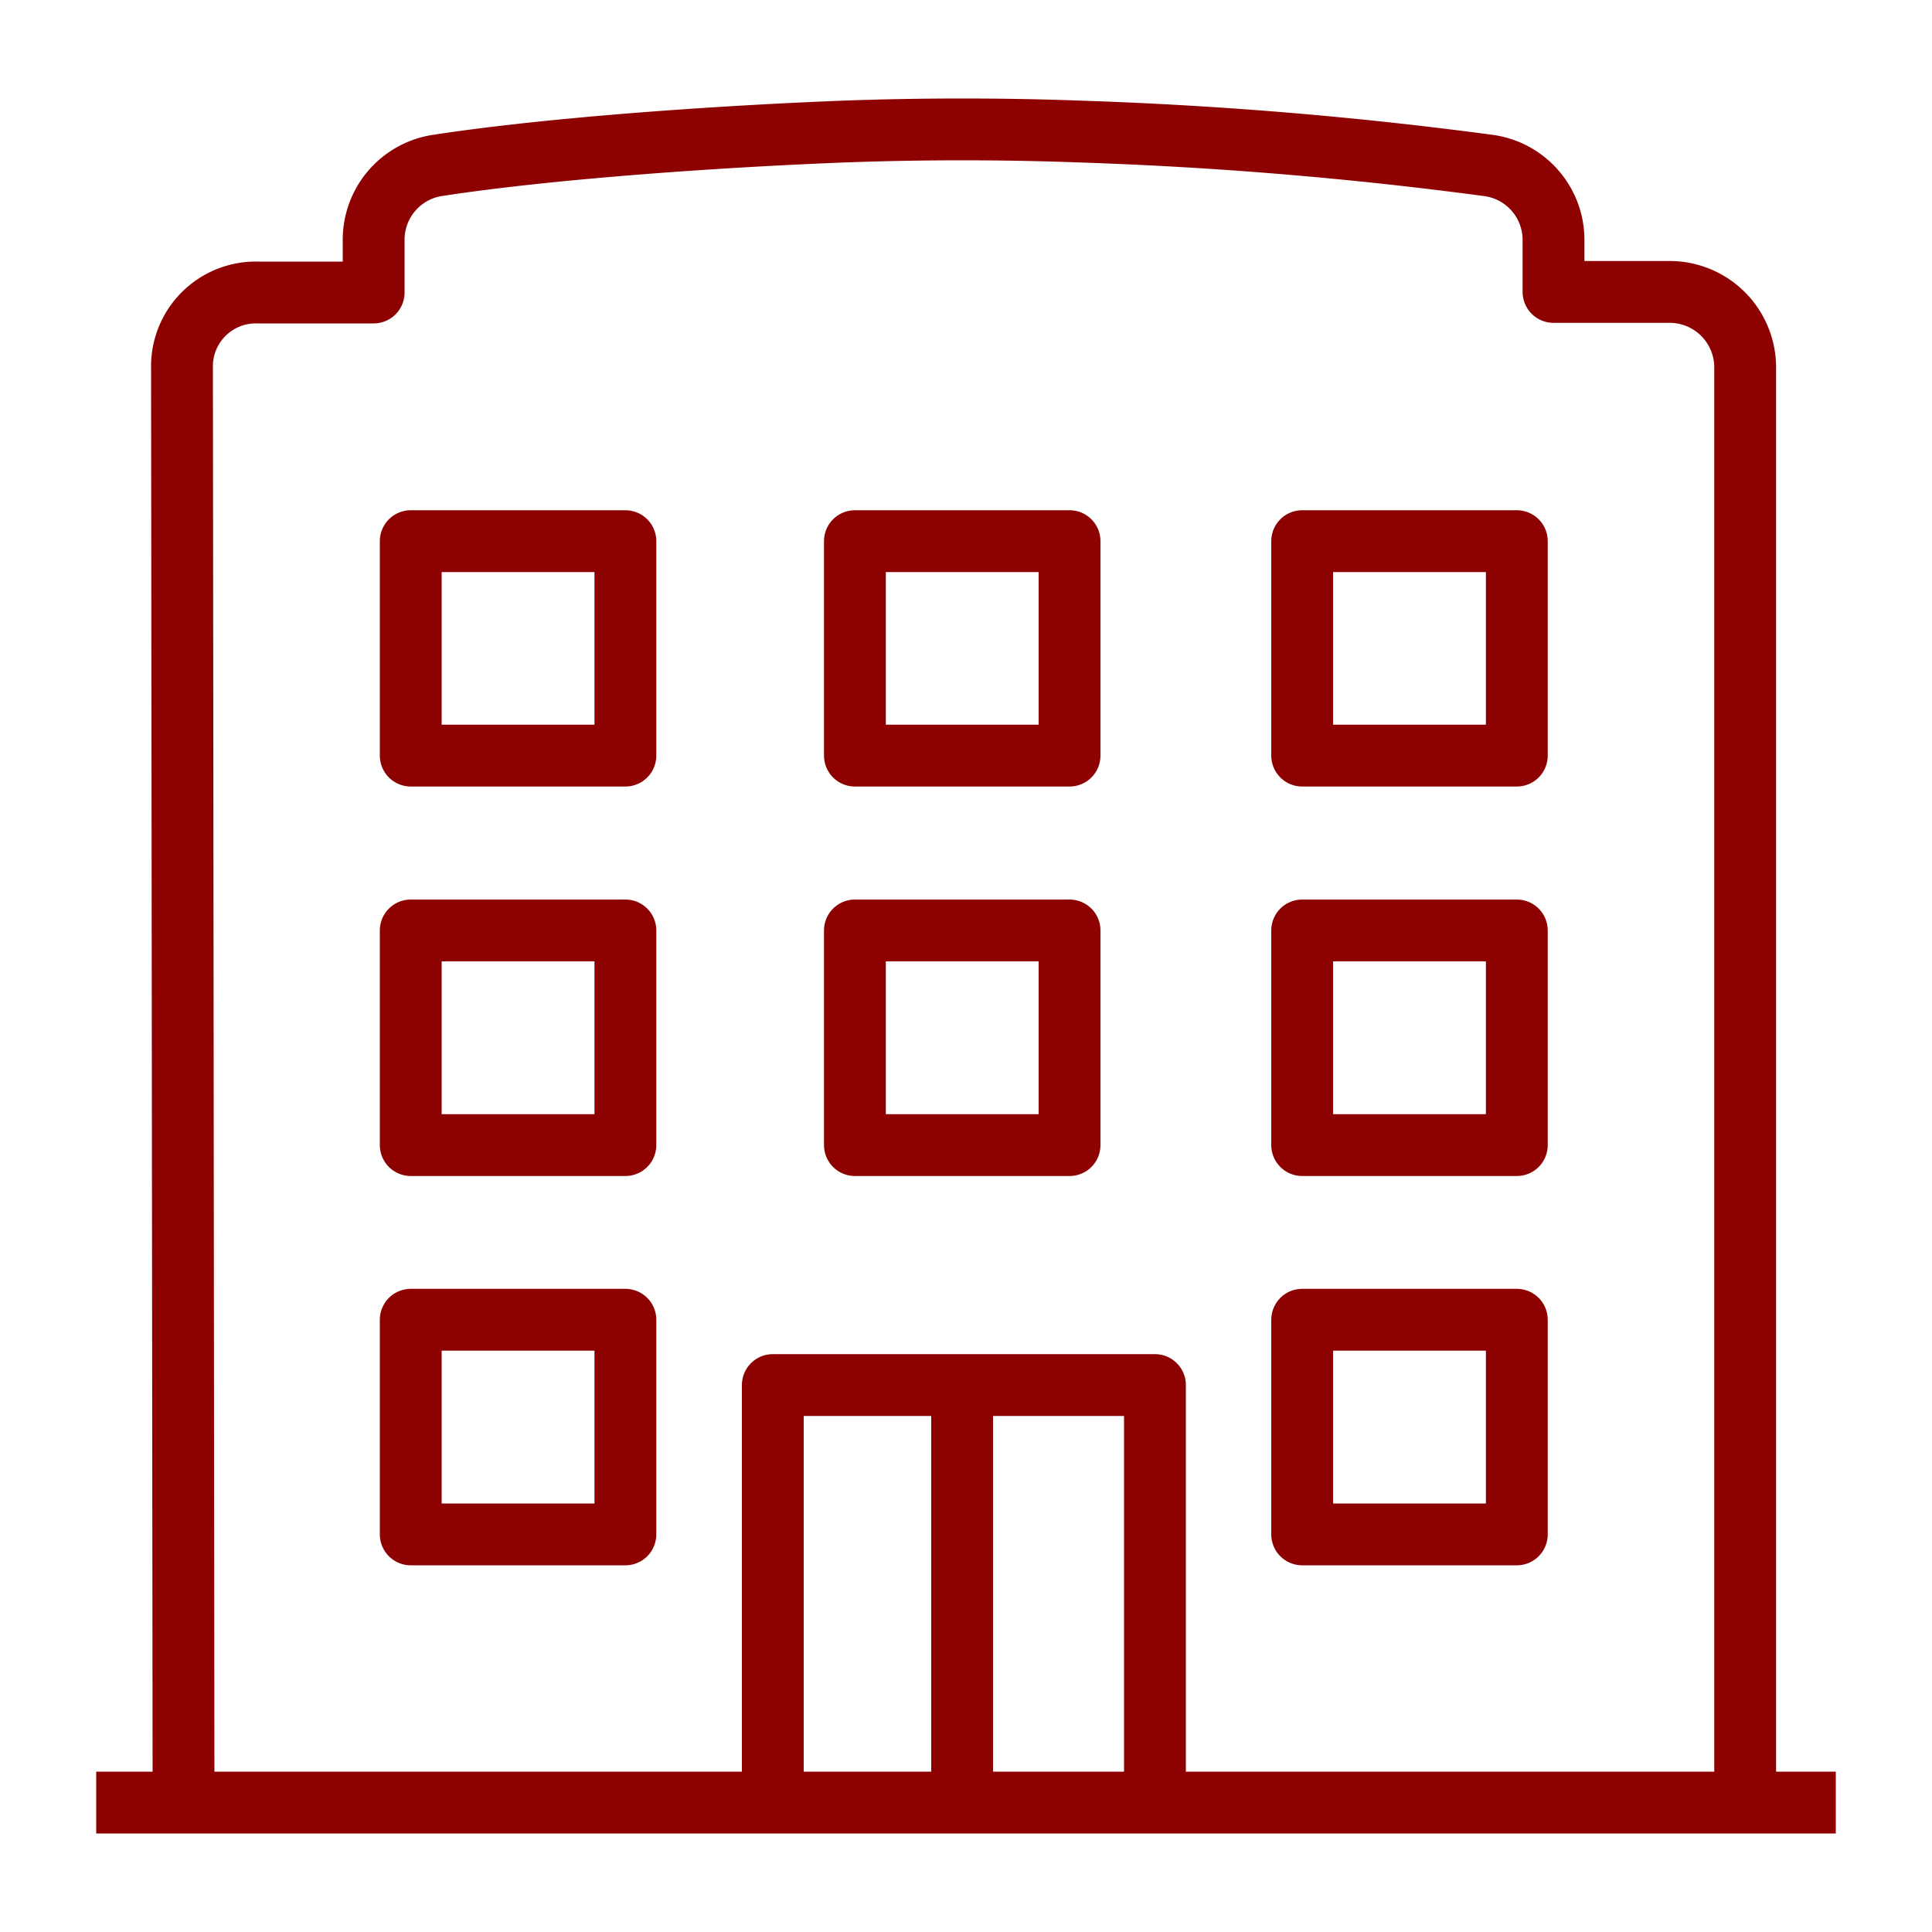
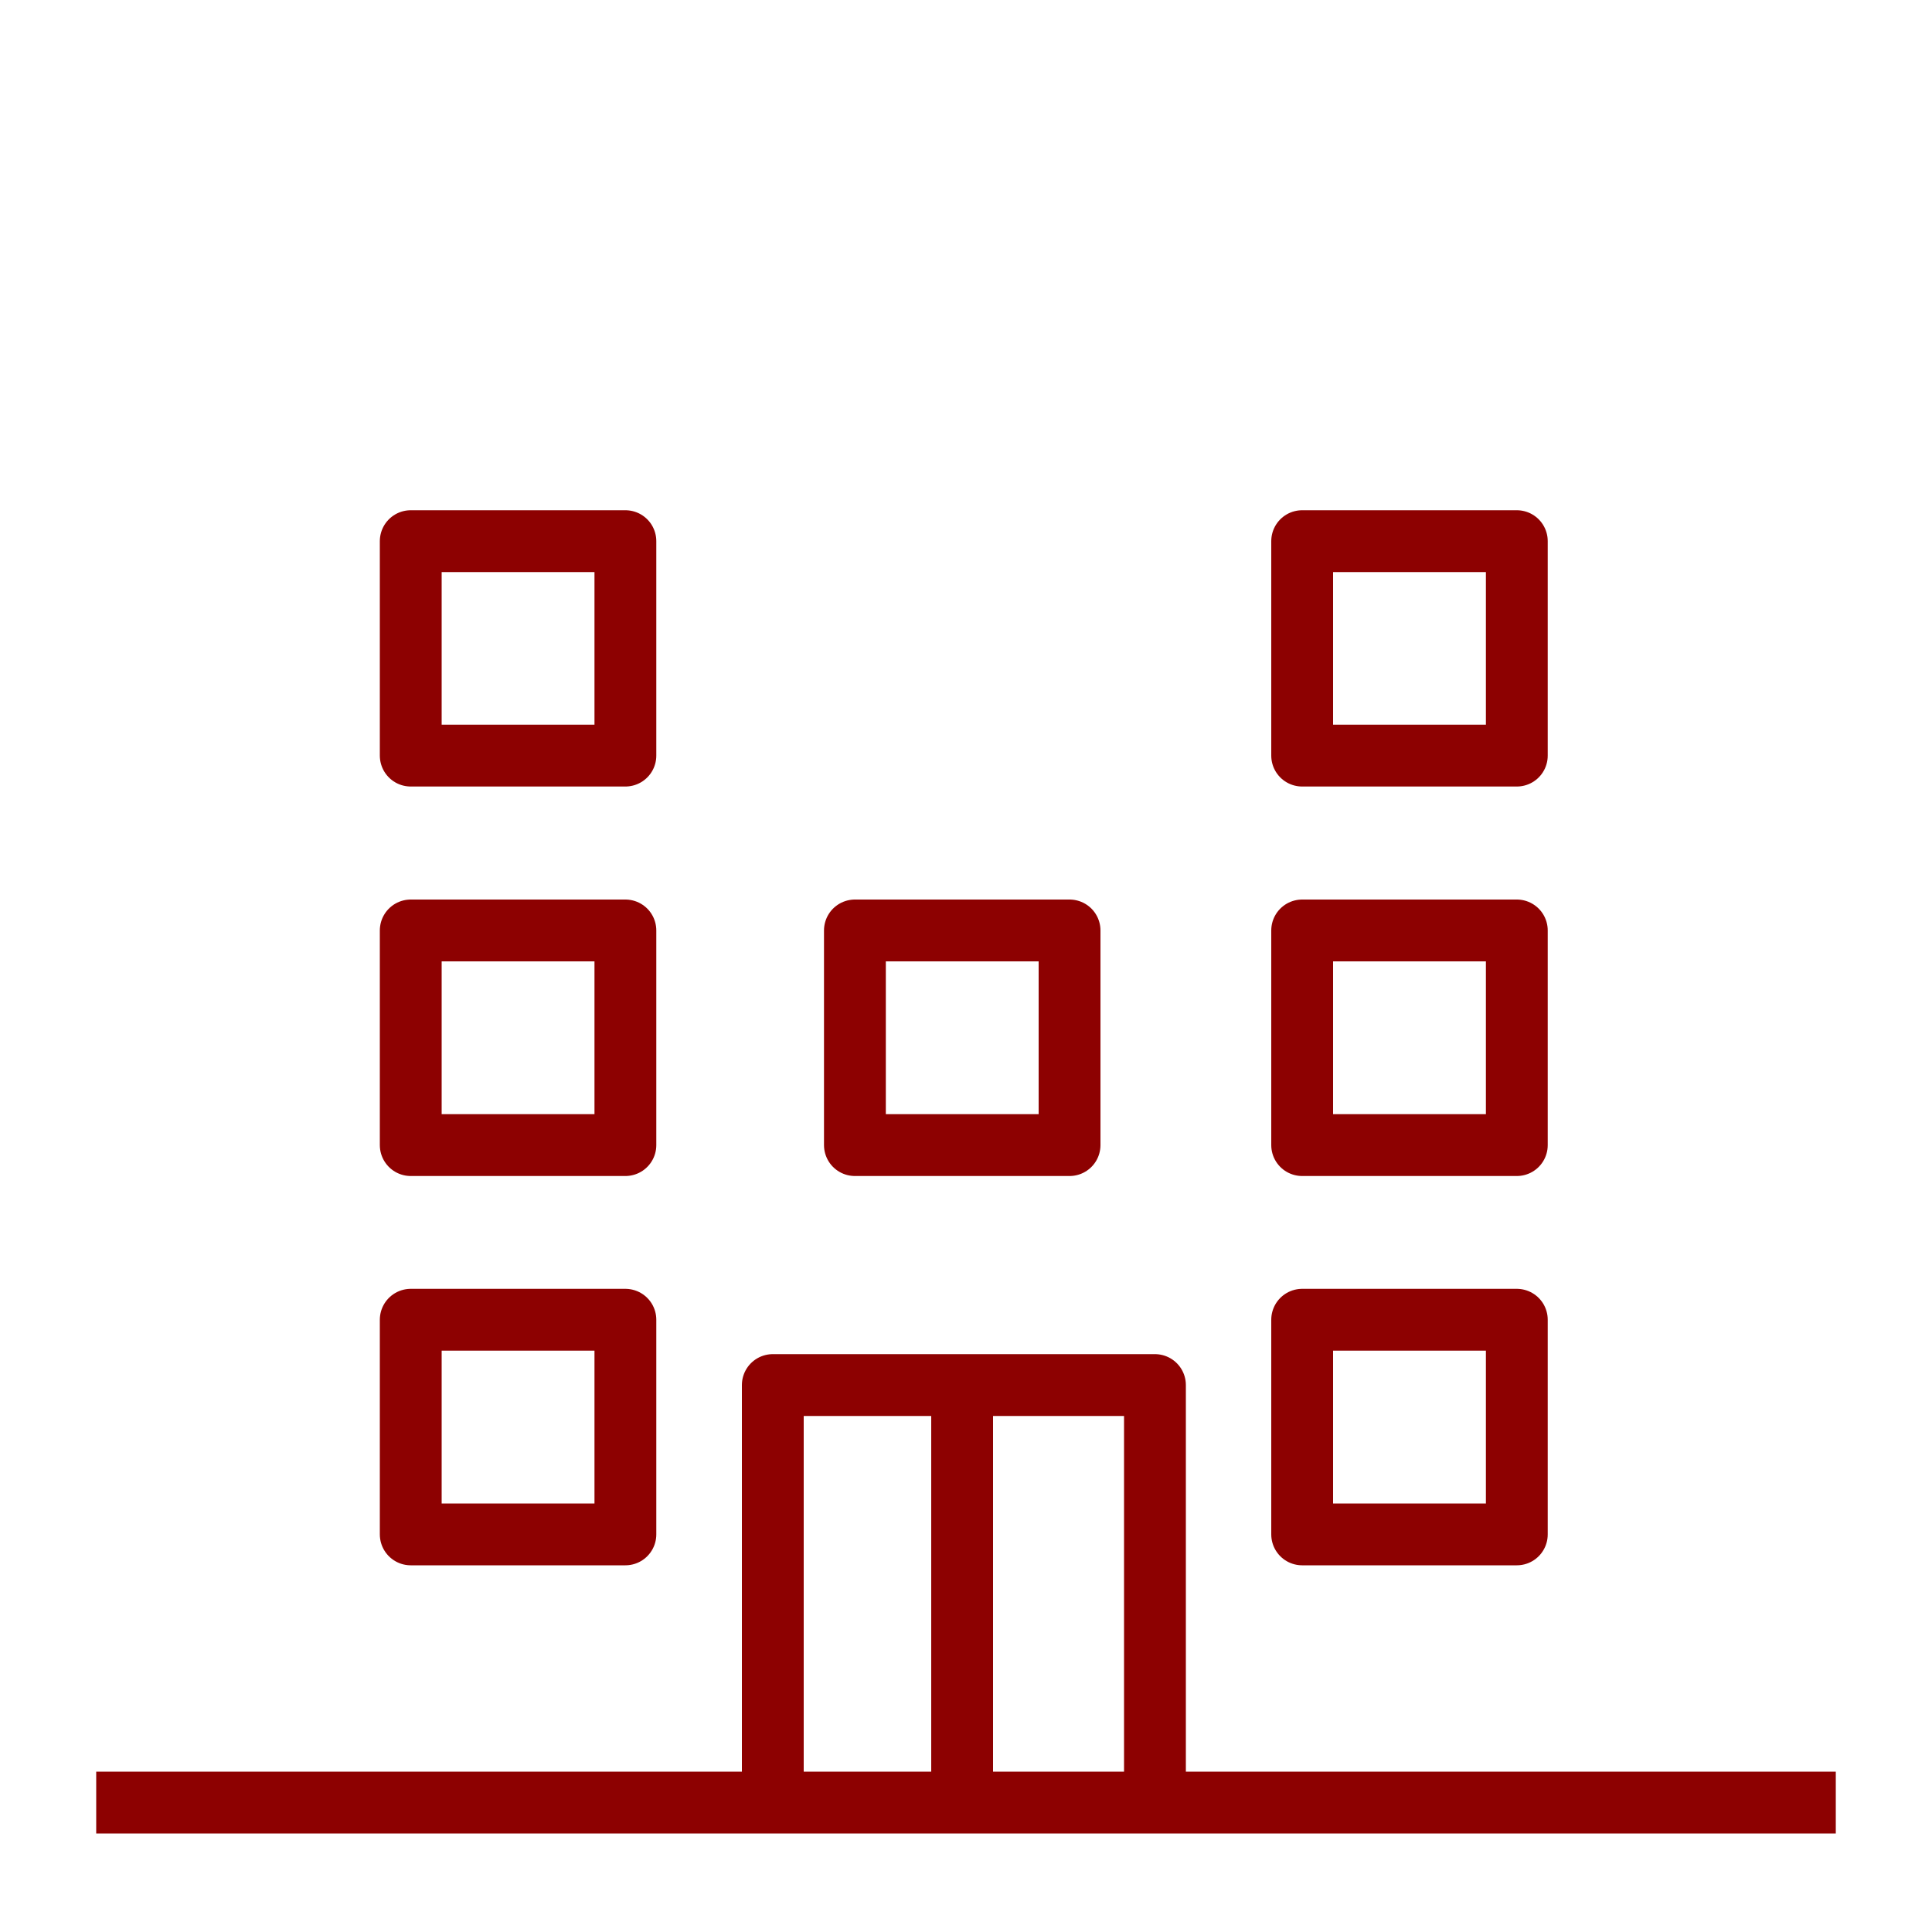
<svg xmlns="http://www.w3.org/2000/svg" viewBox="0 0 100 100">
  <defs>
    <style>.cls-1{fill:none;stroke:#8d0101;stroke-linejoin:round;stroke-width:3.2px;}</style>
  </defs>
  <title>red</title>
  <g id="icon5">
    <rect class="cls-1" x="67.4" y="48.16" width="11.11" height="11.11" />
    <rect class="cls-1" x="67.4" y="68.31" width="11.11" height="11.11" />
    <rect class="cls-1" x="44.25" y="48.16" width="11.11" height="11.11" />
    <rect class="cls-1" x="21.26" y="68.31" width="11.11" height="11.11" />
    <rect class="cls-1" x="21.26" y="48.16" width="11.11" height="11.11" />
    <rect class="cls-1" x="67.4" y="28.01" width="11.11" height="11.1" />
-     <rect class="cls-1" x="44.25" y="28.01" width="11.11" height="11.1" />
    <rect class="cls-1" x="21.26" y="28.01" width="11.11" height="11.1" />
-     <path class="cls-1" d="M90.33,93.3V19a3.91,3.91,0,0,0-3.92-3.89h-6V12.42a3.89,3.89,0,0,0-3.33-3.85A211.83,211.83,0,0,0,55.94,6.81c-4.07-.15-8.23-.15-12.28,0-6.21.24-15,.83-21,1.75a3.89,3.89,0,0,0-3.32,3.85v2.73h-6a3.82,3.82,0,0,0-3.92,3.9L9.5,93.3" />
    <polyline class="cls-1" points="59.78 93.3 59.78 71.69 40 71.69 40 93.3" />
    <line class="cls-1" x1="4.98" y1="93.3" x2="95.02" y2="93.3" />
    <line class="cls-1" x1="49.8" y1="71.69" x2="49.8" y2="93.3" />
  </g>
</svg>